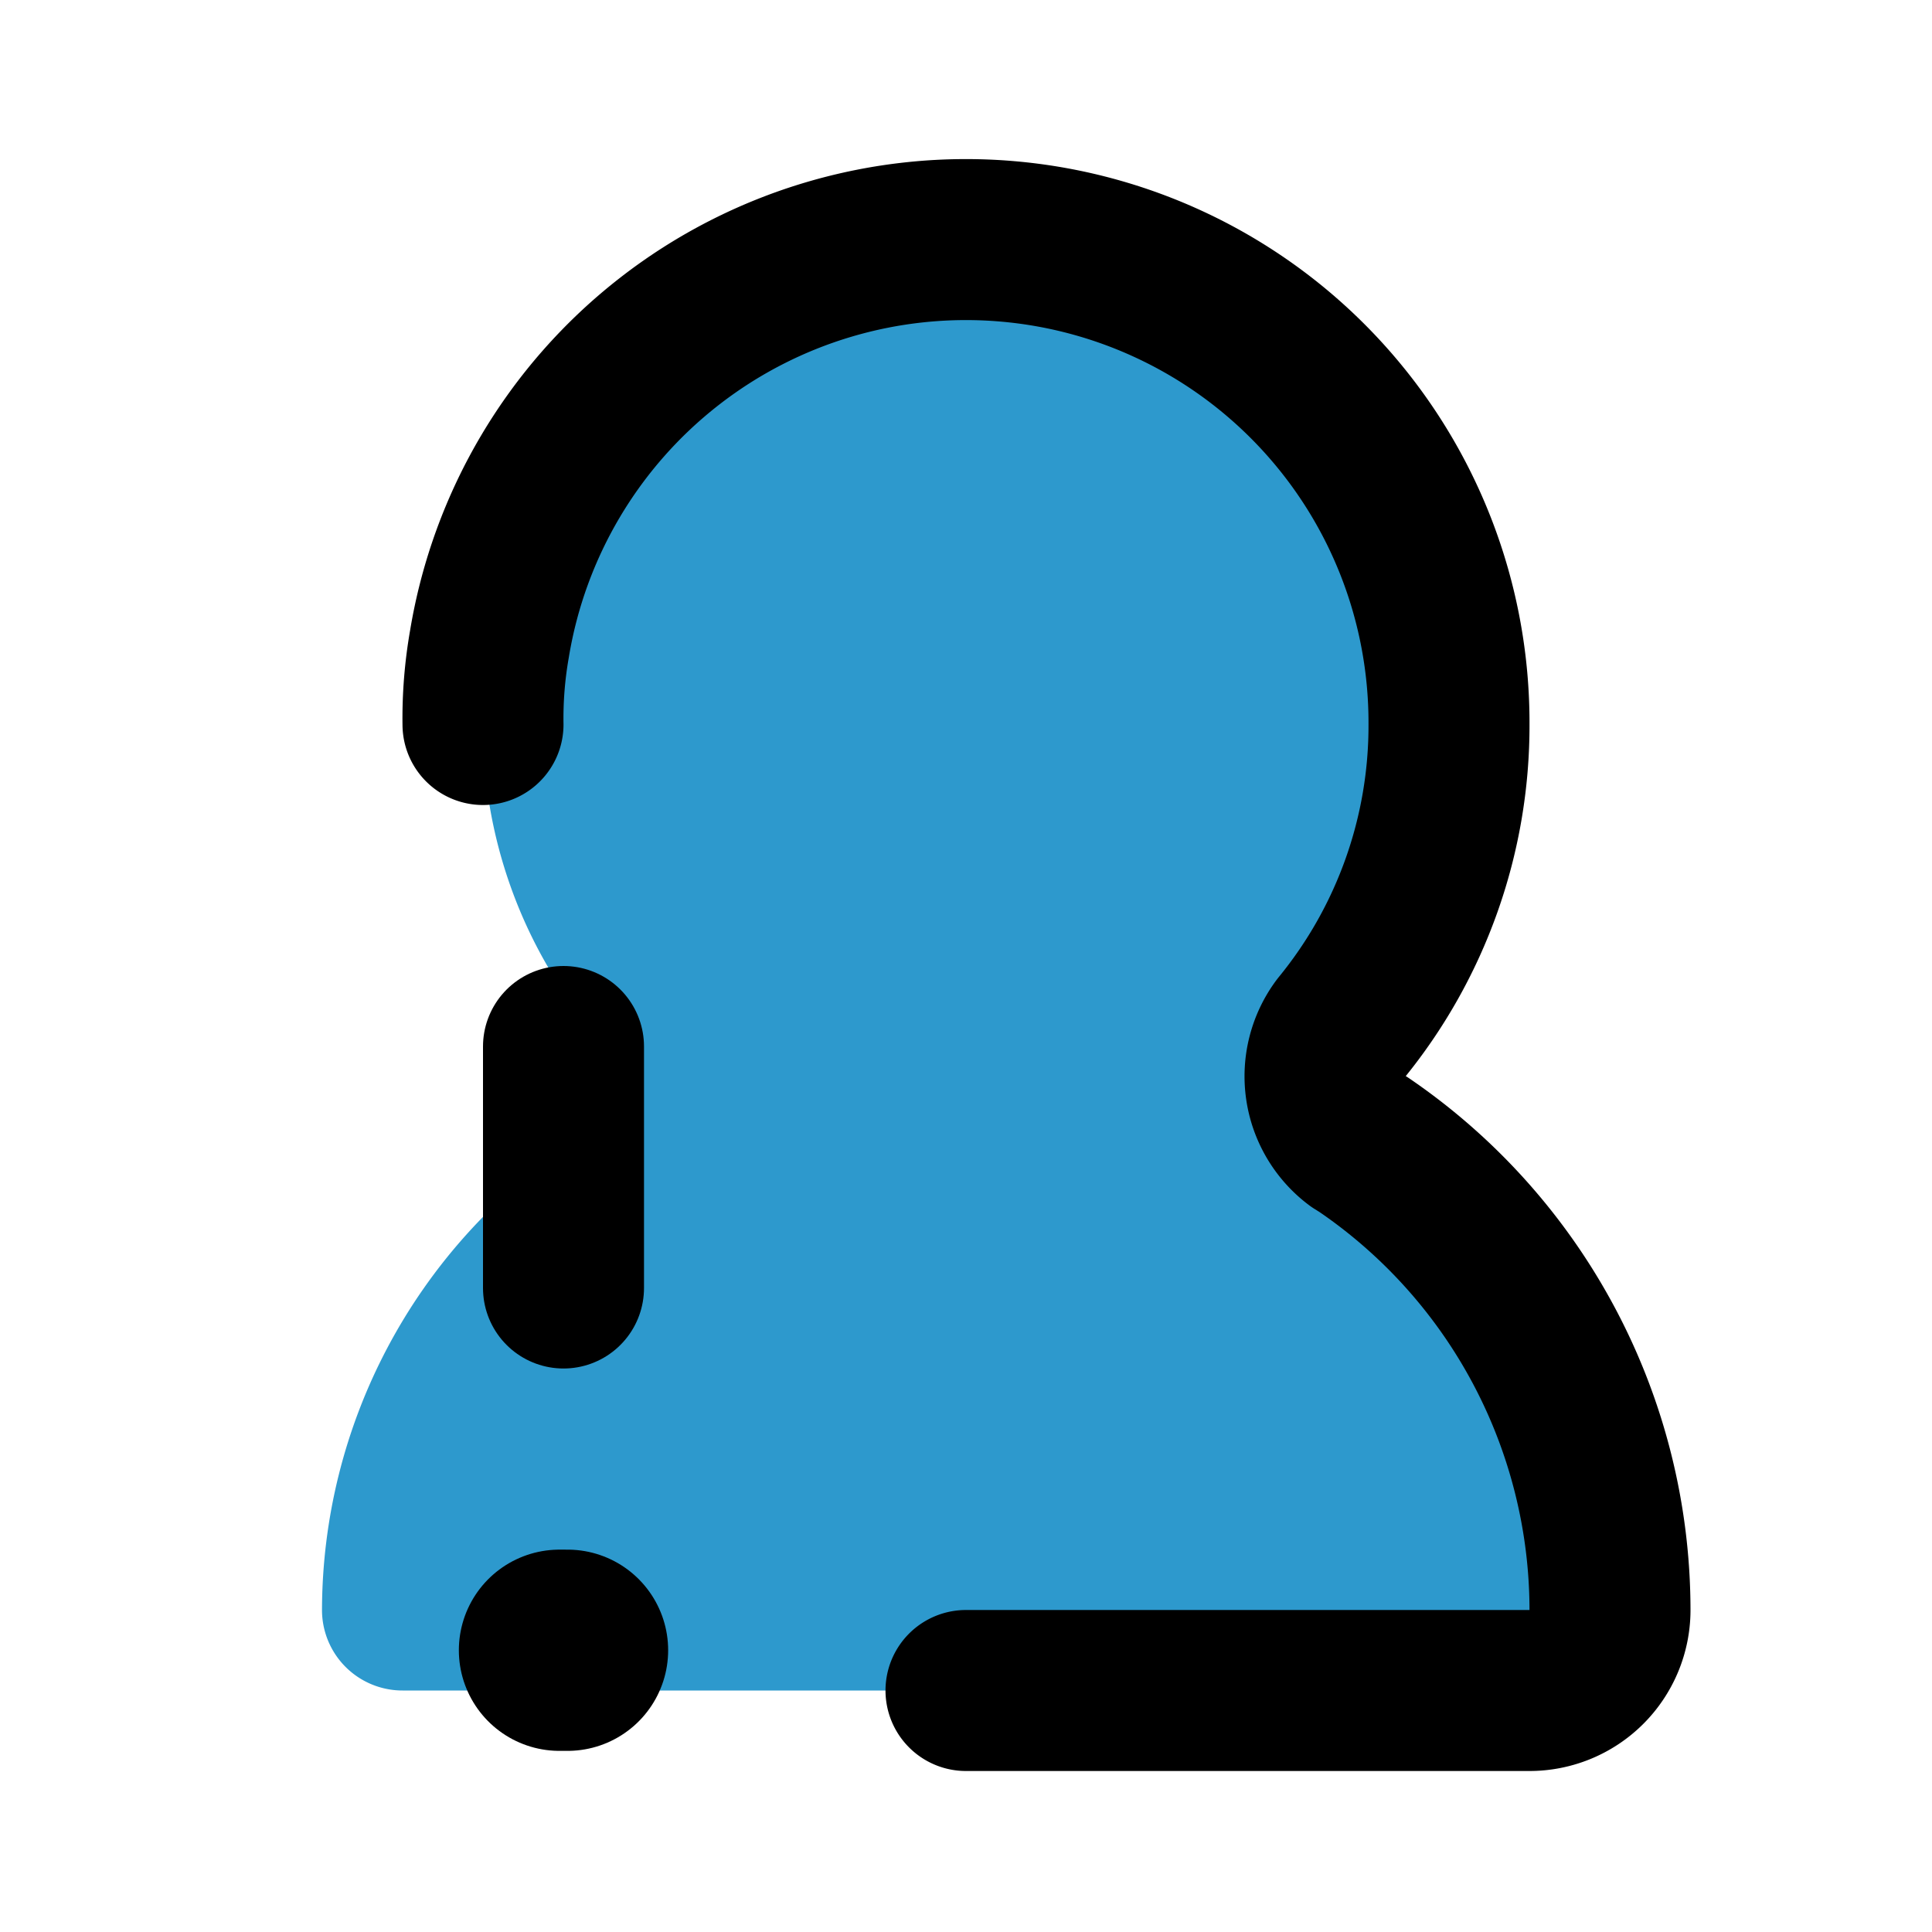
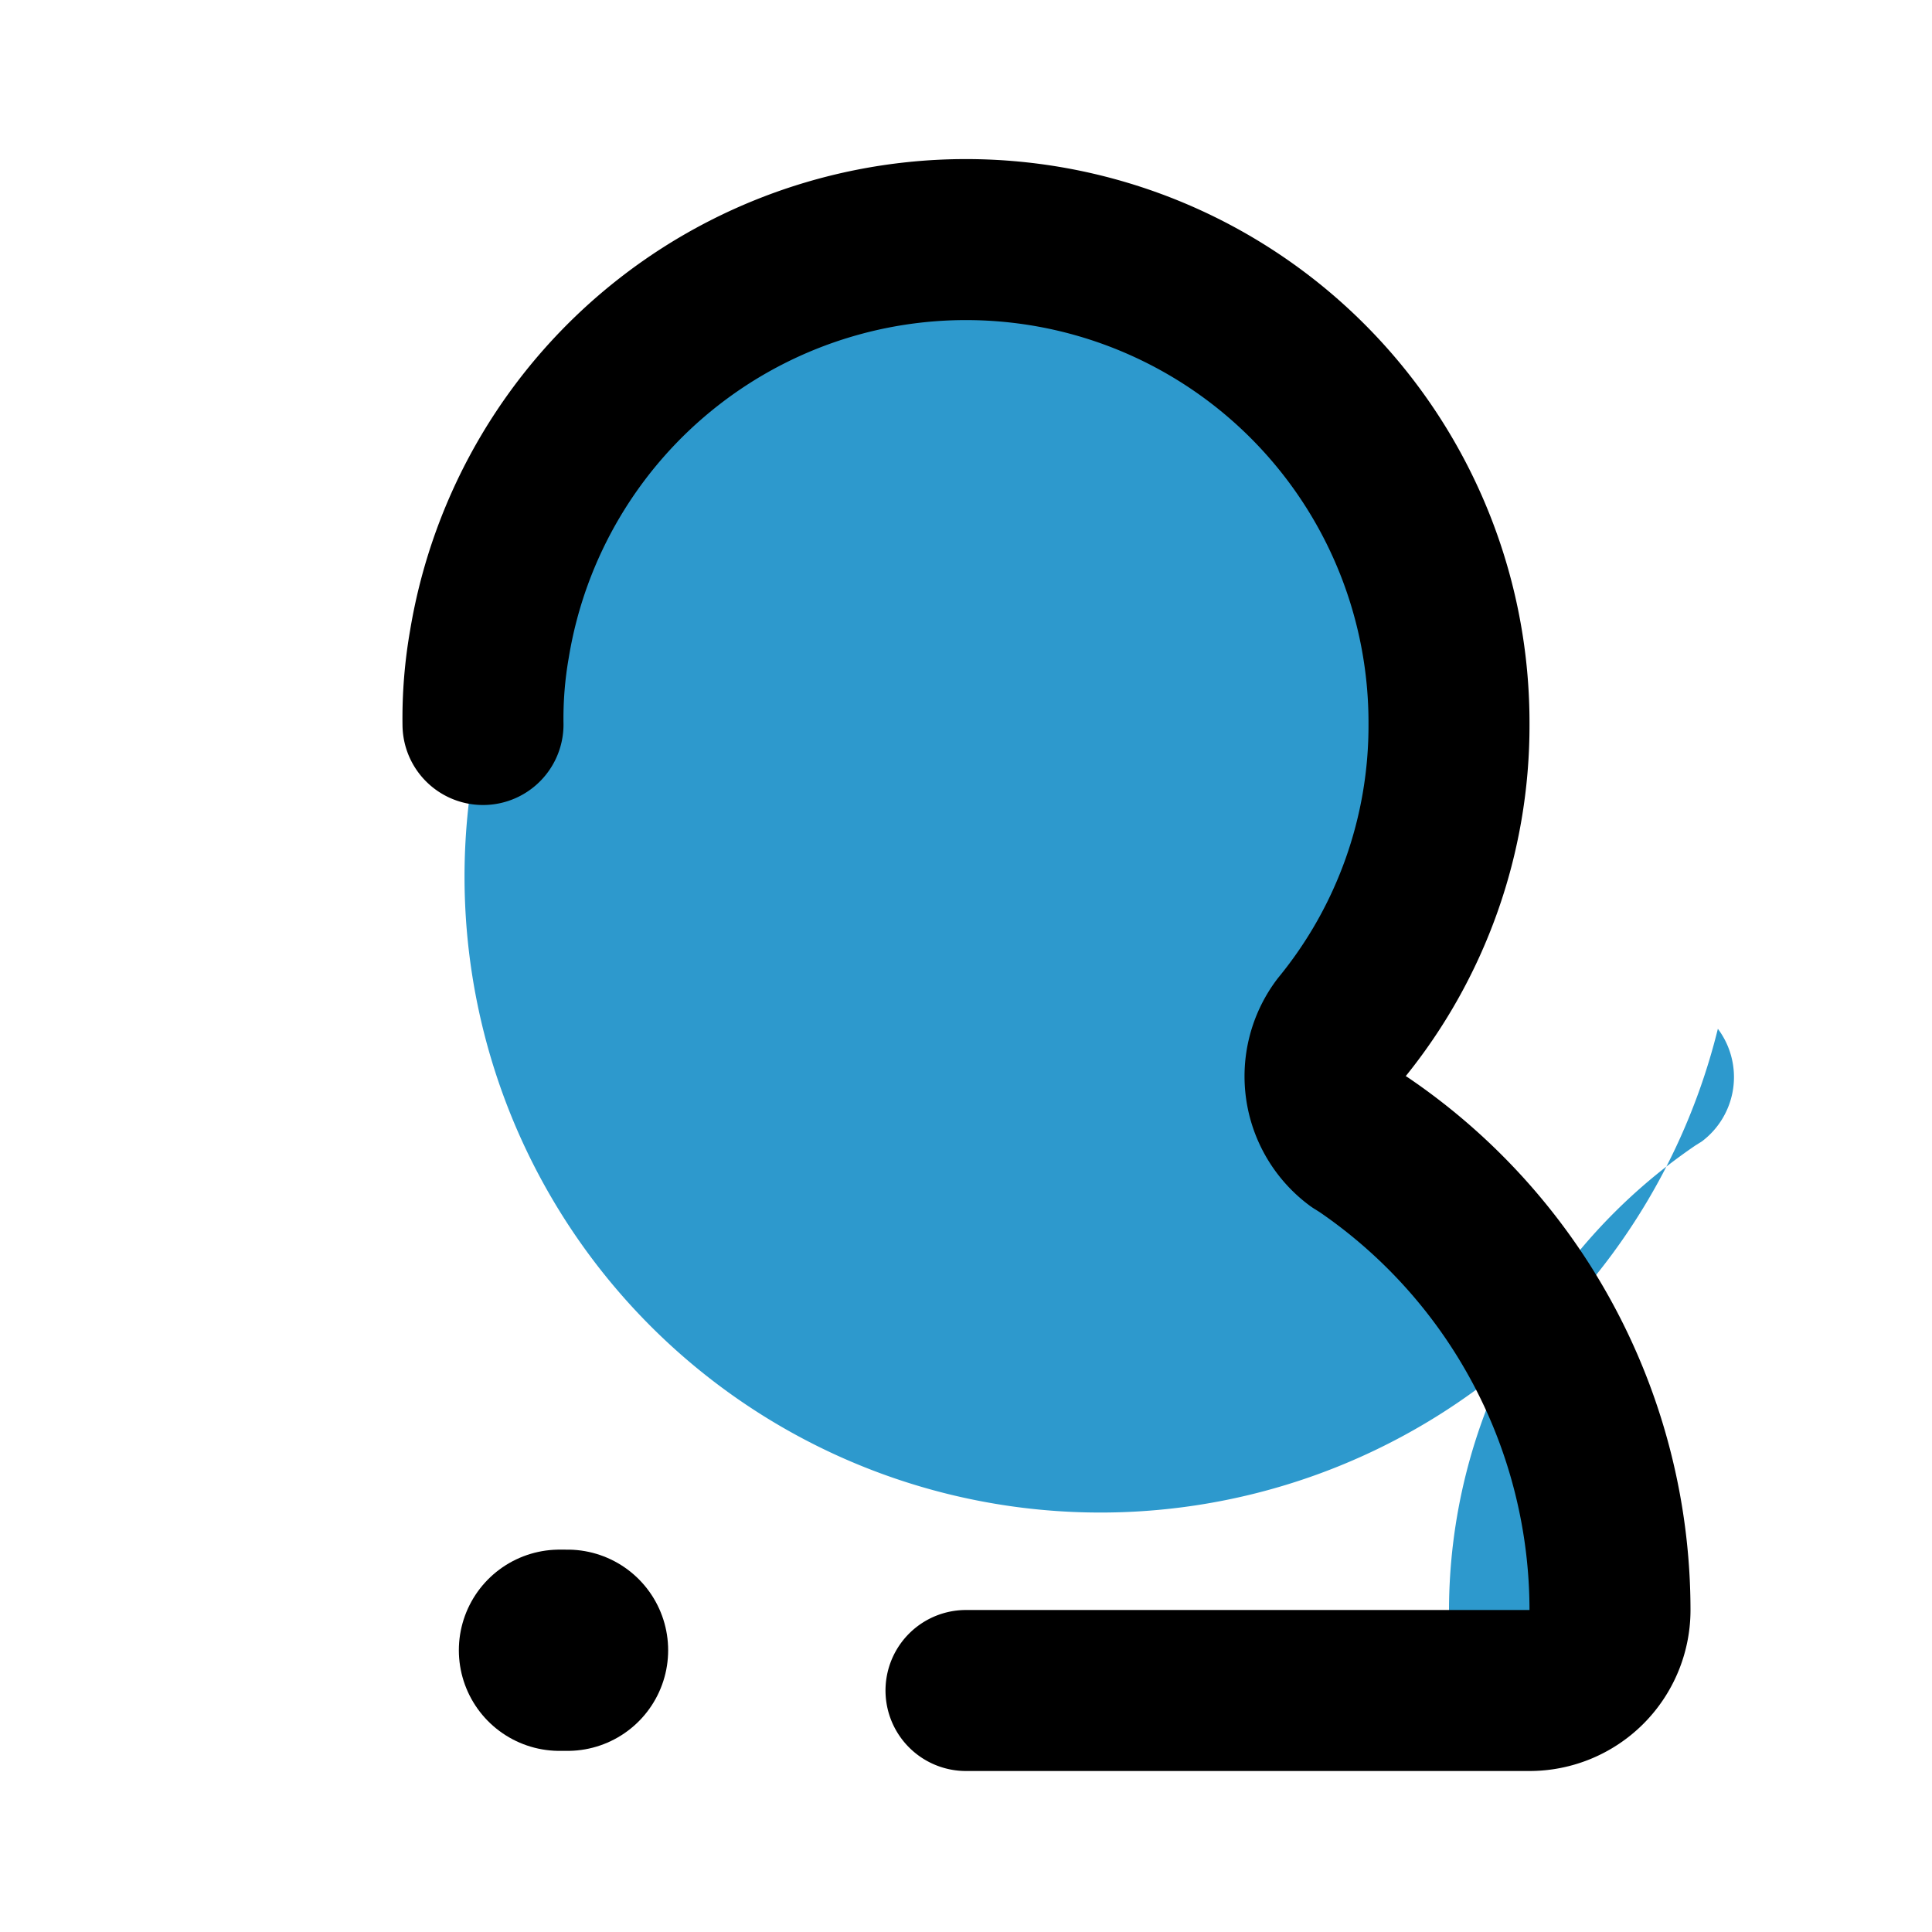
<svg xmlns="http://www.w3.org/2000/svg" fill="#000000" width="800px" height="800px" viewBox="0 0 24 24" id="user-alert-left" data-name="Flat Line" class="icon flat-line">
  <g id="SVGRepo_bgCarrier" stroke-width="0" />
  <g id="SVGRepo_tracerCarrier" stroke-linecap="round" stroke-linejoin="round" />
  <g id="SVGRepo_iconCarrier">
-     <path id="secondary" d="M20,20a1,1,0,0,1-1,1H5a1,1,0,0,1-1-1,7,7,0,0,1,3.06-5.77l.08-.05a1,1,0,0,0,.2-1.4A5.93,5.93,0,0,1,6,9a6,6,0,0,1,5-5.93,6,6,0,0,1,2,0A6,6,0,0,1,18,9a5.93,5.93,0,0,1-1.34,3.77,1,1,0,0,0,.2,1.4l.08.05A7,7,0,0,1,20,20Z" style="fill: #2D99CD; stroke-width: 2;" />
+     <path id="secondary" d="M20,20a1,1,0,0,1-1,1a1,1,0,0,1-1-1,7,7,0,0,1,3.06-5.77l.08-.05a1,1,0,0,0,.2-1.4A5.93,5.93,0,0,1,6,9a6,6,0,0,1,5-5.93,6,6,0,0,1,2,0A6,6,0,0,1,18,9a5.93,5.93,0,0,1-1.34,3.77,1,1,0,0,0,.2,1.4l.08.05A7,7,0,0,1,20,20Z" style="fill: #2D99CD; stroke-width: 2;" />
    <line id="primary-upstroke" x1="6.95" y1="20.5" x2="7.05" y2="20.5" style="fill: none; stroke: #000000; stroke-linecap: round; stroke-linejoin: round; stroke-width: 2.5;" />
    <path id="primary" d="M6,9a5.33,5.33,0,0,1,.08-1A6,6,0,0,1,18,9a5.93,5.93,0,0,1-1.34,3.77,1,1,0,0,0,.2,1.4l.08.05A7,7,0,0,1,20,20a1,1,0,0,1-1,1H12" style="fill: none; stroke: #000000; stroke-linecap: round; stroke-linejoin: round; stroke-width: 2;" />
-     <line id="primary-2" data-name="primary" x1="7" y1="13" x2="7" y2="16" style="fill: none; stroke: #000000; stroke-linecap: round; stroke-linejoin: round; stroke-width: 2;" />
  </g>
</svg>